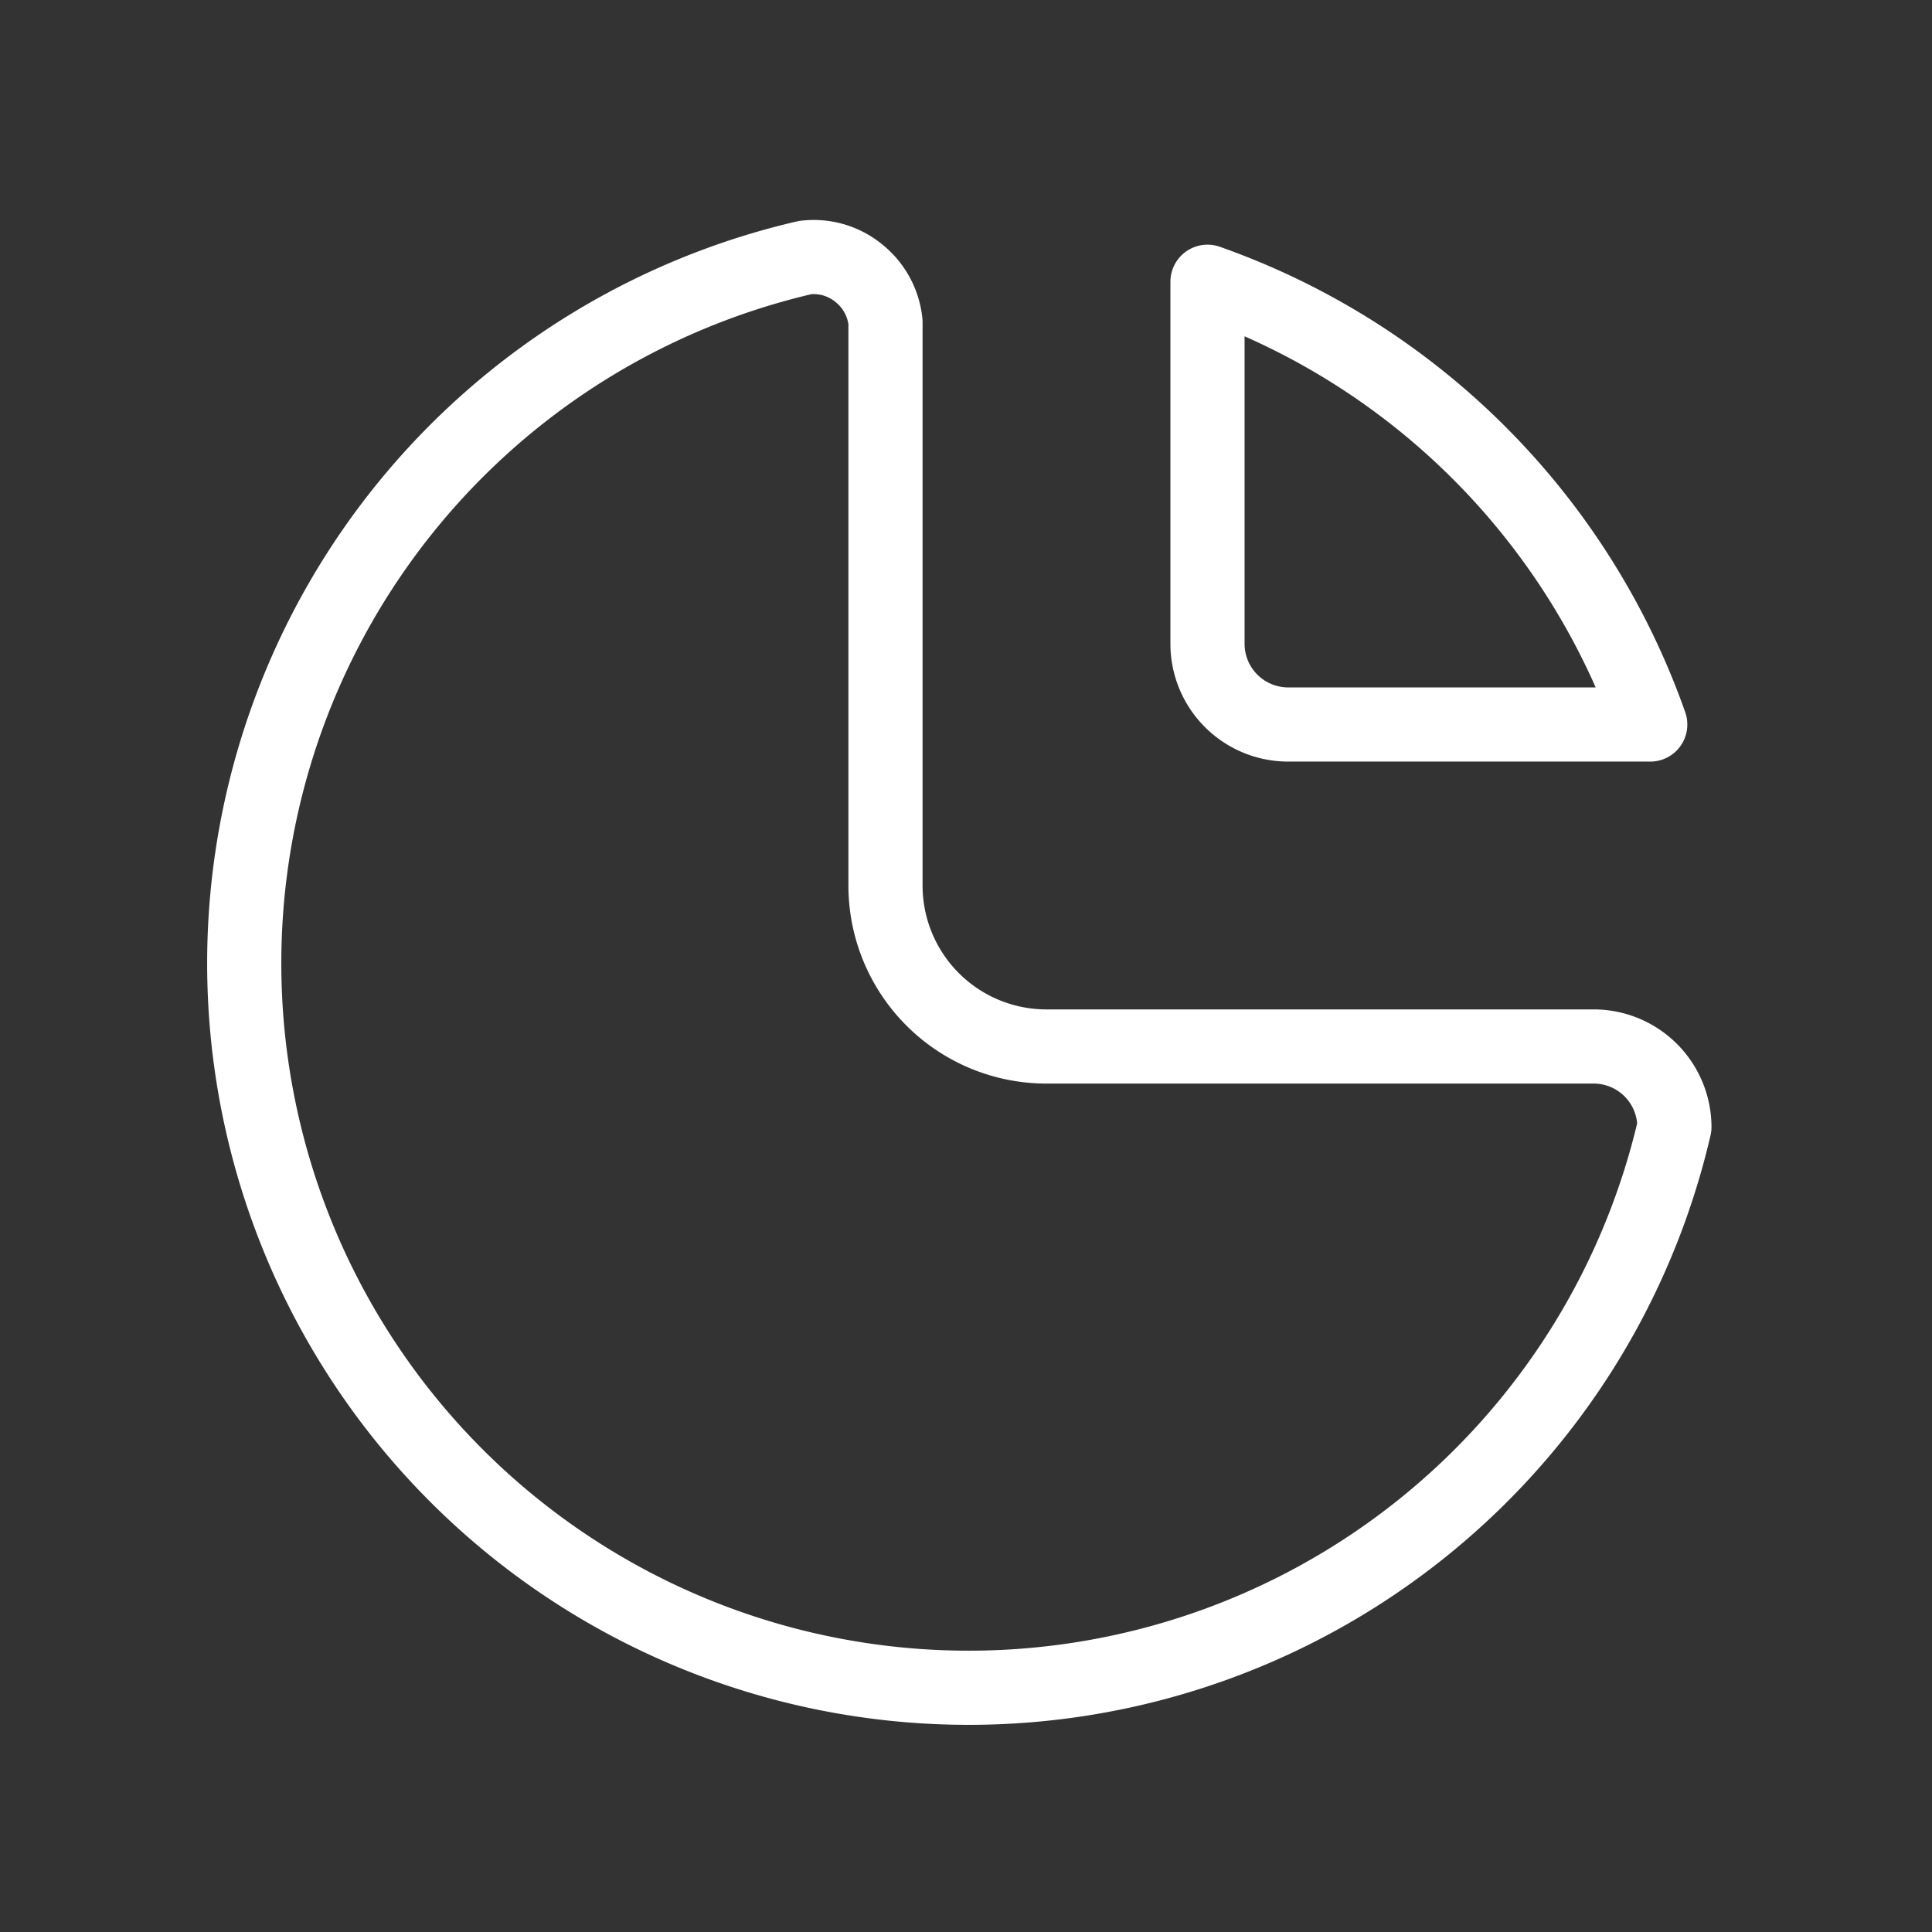
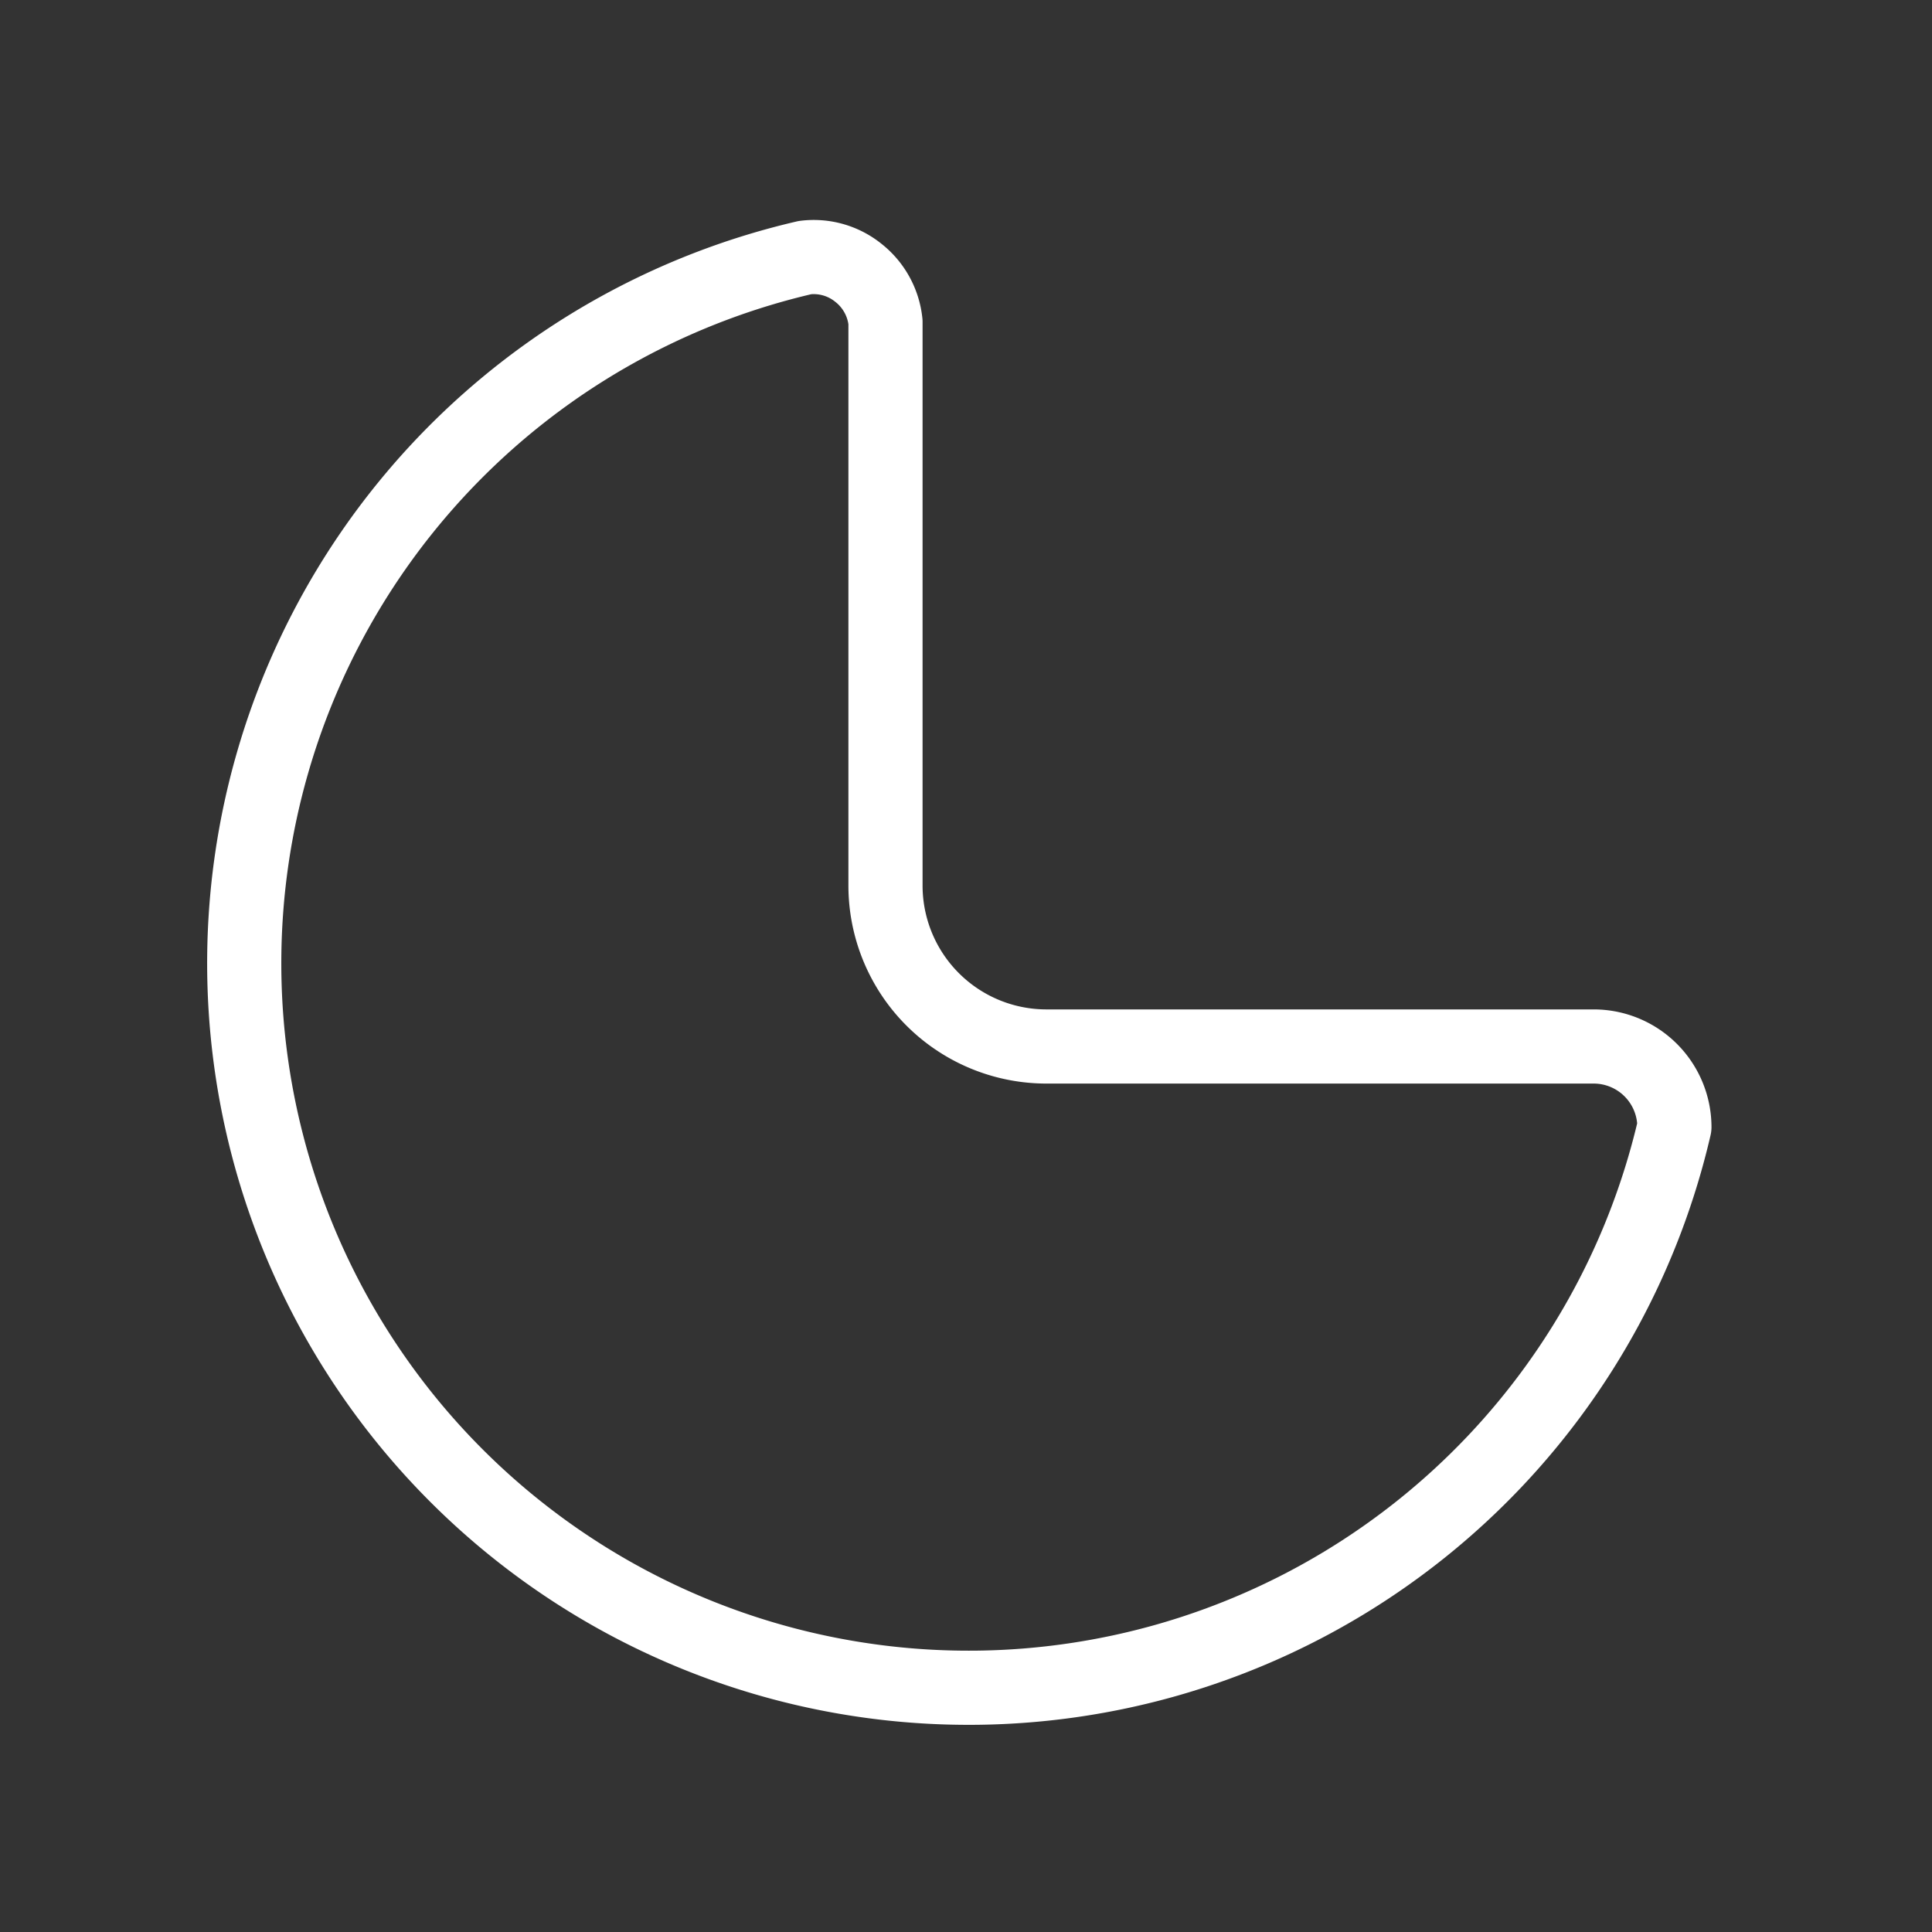
<svg xmlns="http://www.w3.org/2000/svg" id="chart_pie" data-name="chart pie" width="104.207" height="104.207" viewBox="0 0 104.207 104.207">
  <rect x="0" y="0" width="104.207" height="104.207" fill="#333333" stroke="none" />
  <path id="Trazado_479" data-name="Trazado 479" d="M36.316,6.416A39.075,39.075,0,1,0,83.209,53.309a4.355,4.355,0,0,0-4.342-4.342H49.341a8.682,8.682,0,0,1-8.684-8.684V9.89A3.883,3.883,0,0,0,39.2,7.241a3.832,3.832,0,0,0-2.887-.825" transform="translate(7.104 7.478)" fill="none" stroke="#fff" stroke-linecap="round" stroke-linejoin="round" stroke-width="4" />
-   <path id="Trazado_480" data-name="Trazado 480" d="M30,7A39.1,39.1,0,0,1,53.881,30.881H34.342A4.355,4.355,0,0,1,30,26.539V7" transform="translate(35.129 8.197)" fill="none" stroke="#fff" stroke-linecap="round" stroke-linejoin="round" stroke-width="4" />
-   <path id="Trazado_481" data-name="Trazado 481" d="M0,0H104.207V104.207H0Z" fill="none" />
</svg>